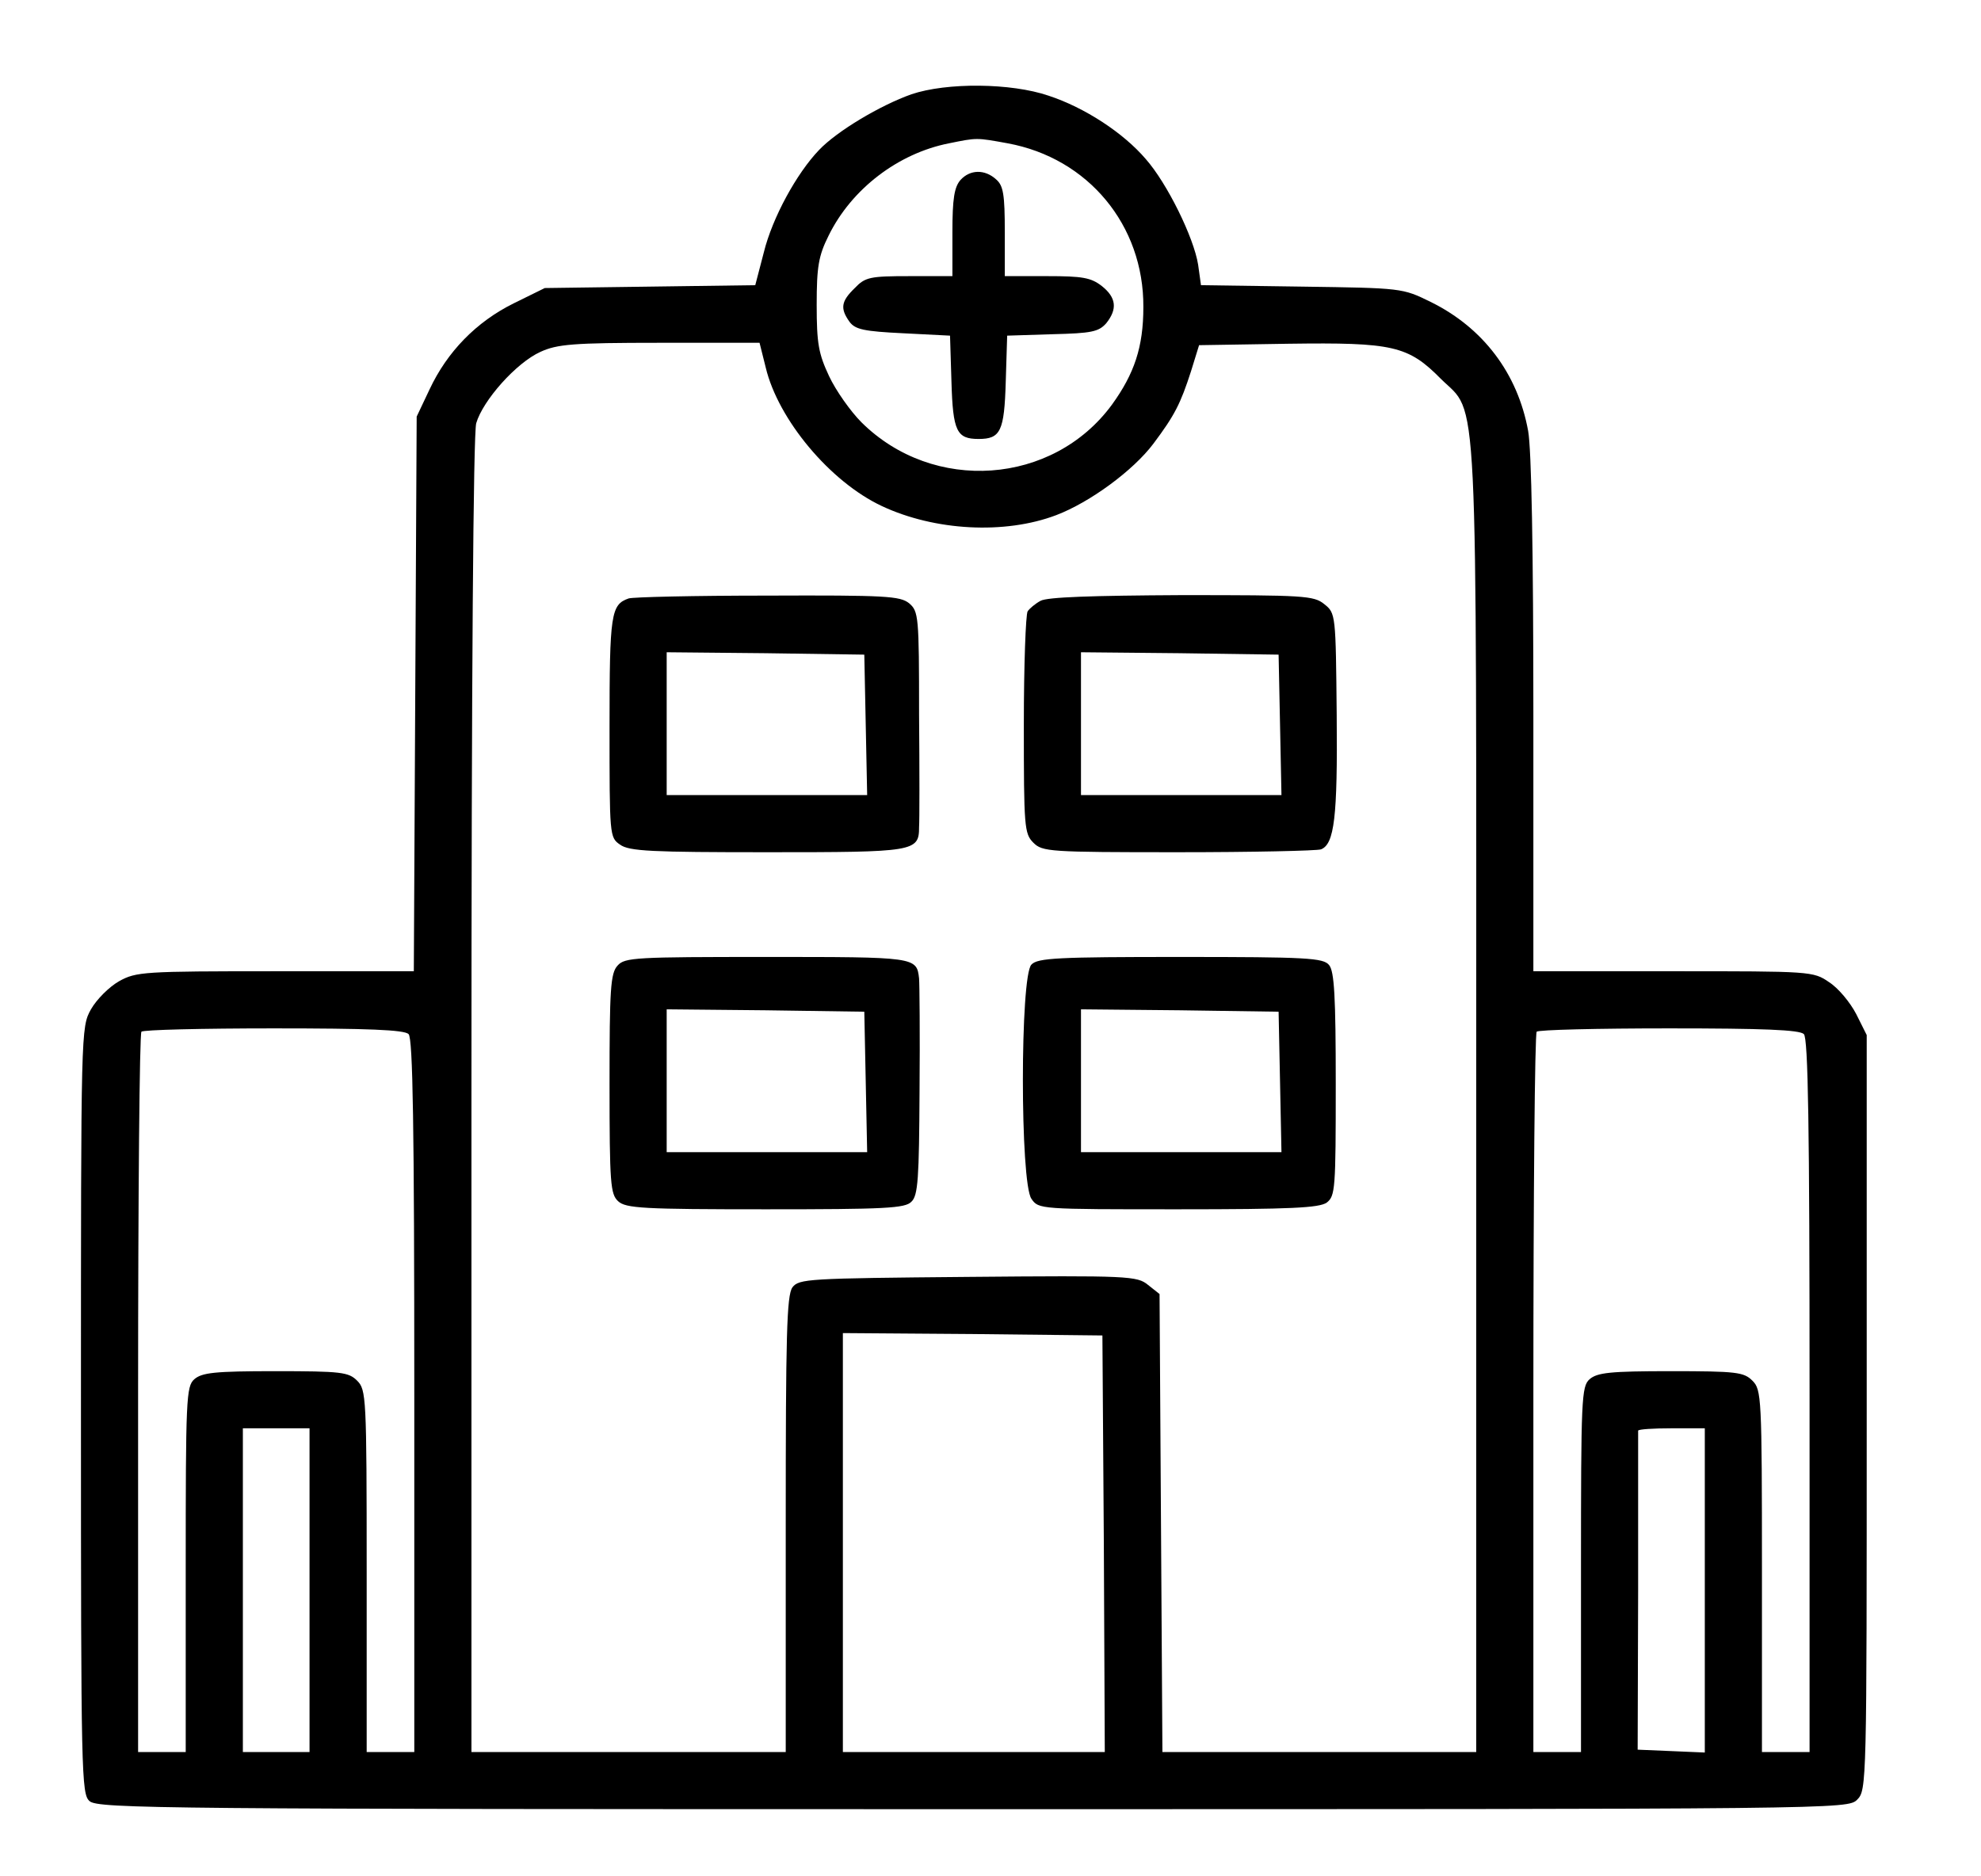
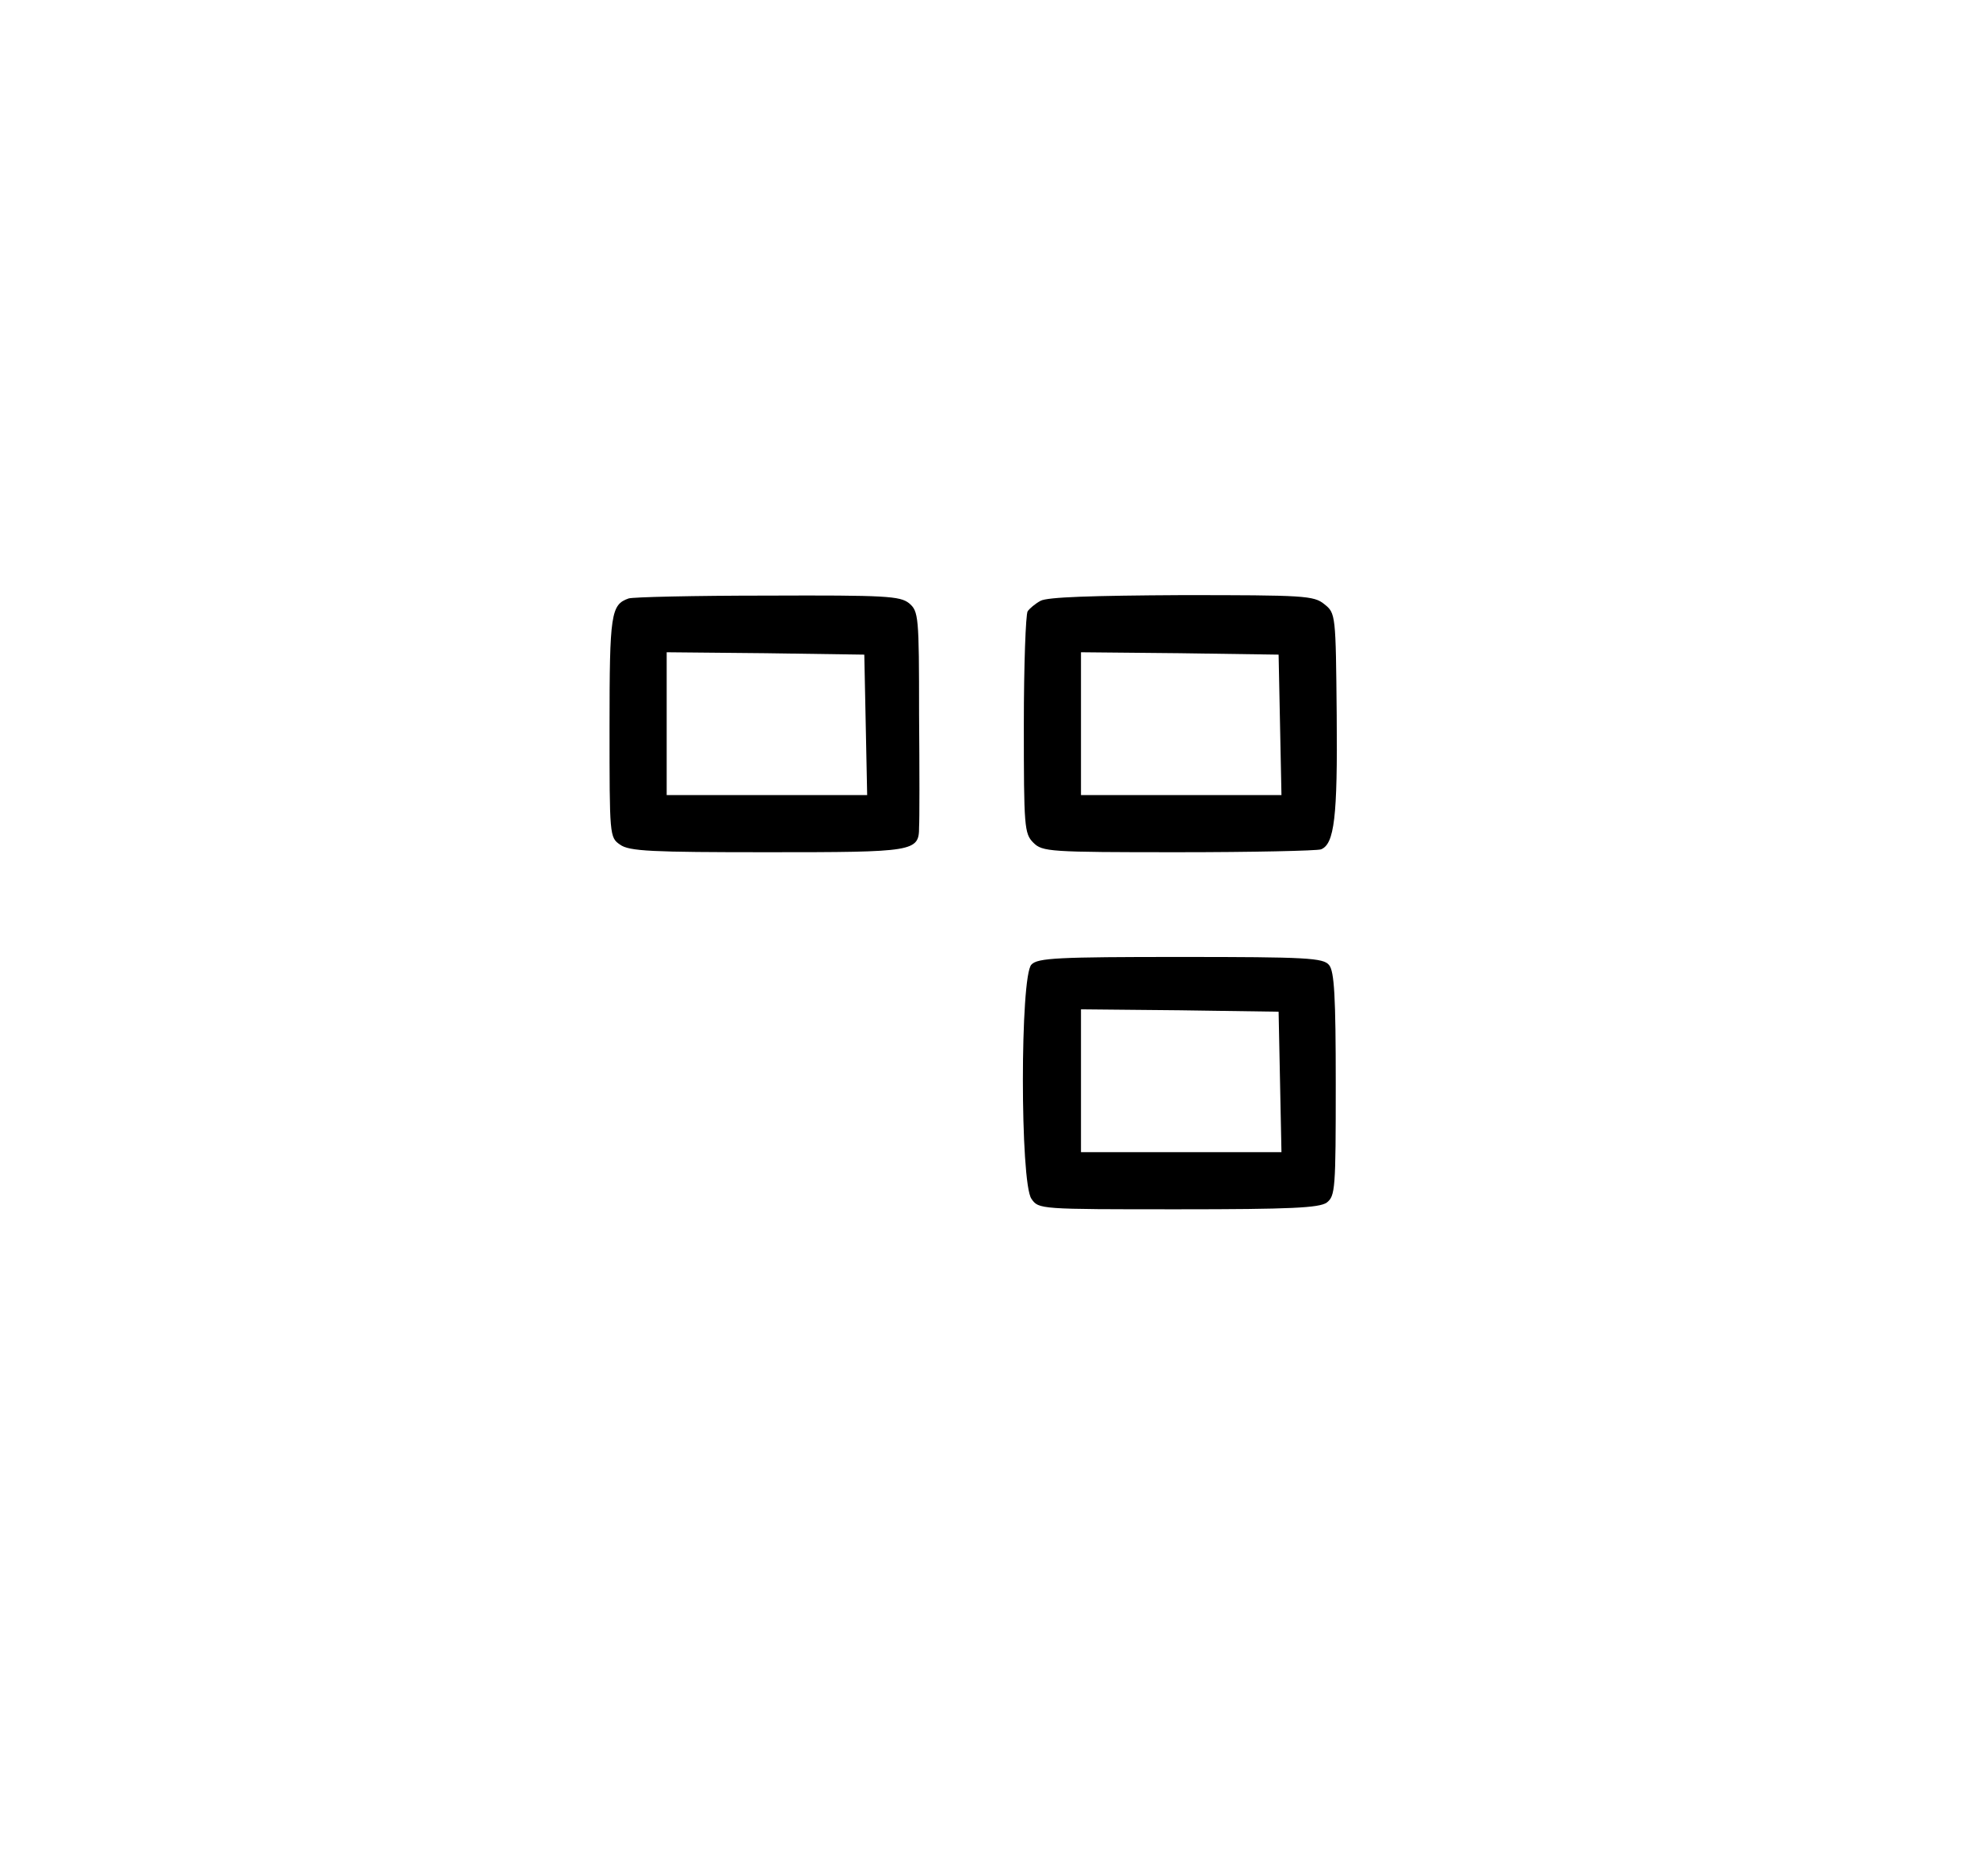
<svg xmlns="http://www.w3.org/2000/svg" version="1.0" width="416pt" height="394pt" viewBox="0 0 416 394" preserveAspectRatio="xMidYMid meet">
  <g transform="translate(0,394) scale(0.1,-0.1)" fill="#000000" stroke="none">
-     <path d="M1914 3742 c-65 -23 -156 -77 -194 -117 -47 -49 -98 -142 -116 -215 l-18 -69 -221 -3 -221 -3 -65 -32 c-79 -39 -140 -102 -177 -181 l-27 -57 -3 -582 -3 -583 -290 0 c-278 0 -293 -1 -329 -21 -21 -12 -47 -38 -59 -59 -21 -38 -21 -41 -21 -842 0 -767 1 -806 18 -821 17 -16 160 -17 1855 -17 1824 0 1837 0 1857 20 20 20 20 33 20 813 l0 793 -22 44 c-13 25 -38 55 -57 67 -33 23 -39 23 -327 23 l-294 0 0 538 c0 346 -4 559 -11 597 -22 121 -95 217 -205 271 -59 29 -60 29 -270 32 l-212 3 -6 43 c-9 57 -65 171 -110 222 -47 55 -128 108 -204 133 -79 27 -214 28 -288 3z m202 -103 c169 -31 286 -172 285 -344 0 -84 -19 -140 -66 -205 -124 -169 -375 -187 -526 -37 -23 23 -54 67 -68 97 -22 47 -26 68 -26 150 0 80 4 103 25 145 48 98 146 173 253 194 59 12 57 12 123 0z m-508 -471 c26 -109 135 -240 244 -291 111 -52 258 -60 366 -19 71 27 162 94 204 150 45 60 57 84 79 152 l17 55 188 3 c219 3 251 -4 320 -74 79 -78 74 23 74 -1516 l0 -1368 -330 0 -329 0 -3 481 -3 481 -24 19 c-23 19 -40 20 -378 17 -338 -3 -355 -4 -369 -22 -12 -17 -14 -101 -14 -498 l0 -478 -330 0 -330 0 0 1378 c0 893 4 1390 10 1413 14 48 84 127 135 150 35 16 68 19 250 19 l210 0 13 -52z m-750 -1400 c9 -9 12 -192 12 -760 l0 -748 -50 0 -50 0 0 380 c0 367 -1 381 -20 400 -18 18 -33 20 -172 20 -127 0 -154 -3 -170 -17 -17 -15 -18 -41 -18 -400 l0 -383 -50 0 -50 0 0 753 c0 415 3 757 7 760 3 4 128 7 278 7 197 0 274 -3 283 -12z m2930 0 c9 -9 12 -192 12 -760 l0 -748 -50 0 -50 0 0 380 c0 367 -1 381 -20 400 -18 18 -33 20 -172 20 -127 0 -154 -3 -170 -17 -17 -15 -18 -41 -18 -400 l0 -383 -50 0 -50 0 0 753 c0 415 3 757 7 760 3 4 128 7 278 7 197 0 274 -3 283 -12z m-1470 -1070 l2 -438 -275 0 -275 0 0 440 0 440 273 -2 272 -3 3 -437z m-1668 -98 l0 -340 -70 0 -70 0 0 340 0 340 70 0 70 0 0 -340z m2930 0 l0 -341 -70 3 -71 3 1 333 c0 182 0 334 0 337 0 3 32 5 70 5 l70 0 0 -340z" />
-     <path d="M2017 3562 c-13 -15 -17 -39 -17 -110 l0 -92 -90 0 c-83 0 -93 -2 -115 -25 -29 -28 -31 -43 -11 -71 12 -16 30 -20 113 -24 l98 -5 3 -97 c3 -104 11 -120 57 -120 46 0 54 16 57 120 l3 97 95 3 c82 2 97 5 113 23 24 30 21 54 -9 78 -23 18 -41 21 -115 21 l-89 0 0 93 c0 78 -3 97 -18 110 -24 22 -55 21 -75 -1z" />
    <path d="M1320 2683 c-37 -13 -40 -32 -40 -269 0 -229 0 -233 22 -248 19 -14 66 -16 310 -16 309 0 318 1 318 53 1 12 1 119 0 237 0 206 -1 216 -21 233 -19 15 -48 17 -298 16 -152 0 -283 -3 -291 -6z m498 -265 l3 -148 -211 0 -210 0 0 150 0 150 208 -2 207 -3 3 -147z" />
    <path d="M2185 2678 c-11 -6 -23 -16 -27 -22 -4 -6 -8 -113 -8 -238 0 -215 1 -229 20 -248 19 -19 33 -20 304 -20 156 0 291 3 300 6 28 11 35 67 33 282 -2 211 -2 214 -26 233 -22 18 -42 19 -300 19 -187 -1 -282 -4 -296 -12z m503 -260 l3 -148 -211 0 -210 0 0 150 0 150 208 -2 207 -3 3 -147z" />
-     <path d="M1297 1912 c-15 -16 -17 -49 -17 -249 0 -210 2 -231 18 -246 16 -15 53 -17 310 -17 251 0 293 2 306 16 14 13 16 50 17 232 1 119 0 226 -1 237 -5 45 -7 45 -320 45 -275 0 -298 -1 -313 -18z m521 -244 l3 -148 -211 0 -210 0 0 150 0 150 208 -2 207 -3 3 -147z" />
-     <path d="M2166 1914 c-24 -23 -24 -459 0 -492 15 -22 17 -22 308 -22 237 0 296 3 312 14 18 14 19 28 19 249 0 184 -3 237 -14 250 -12 15 -46 17 -312 17 -257 0 -300 -2 -313 -16z m522 -246 l3 -148 -211 0 -210 0 0 150 0 150 208 -2 207 -3 3 -147z" />
+     <path d="M2166 1914 c-24 -23 -24 -459 0 -492 15 -22 17 -22 308 -22 237 0 296 3 312 14 18 14 19 28 19 249 0 184 -3 237 -14 250 -12 15 -46 17 -312 17 -257 0 -300 -2 -313 -16m522 -246 l3 -148 -211 0 -210 0 0 150 0 150 208 -2 207 -3 3 -147z" />
  </g>
</svg>